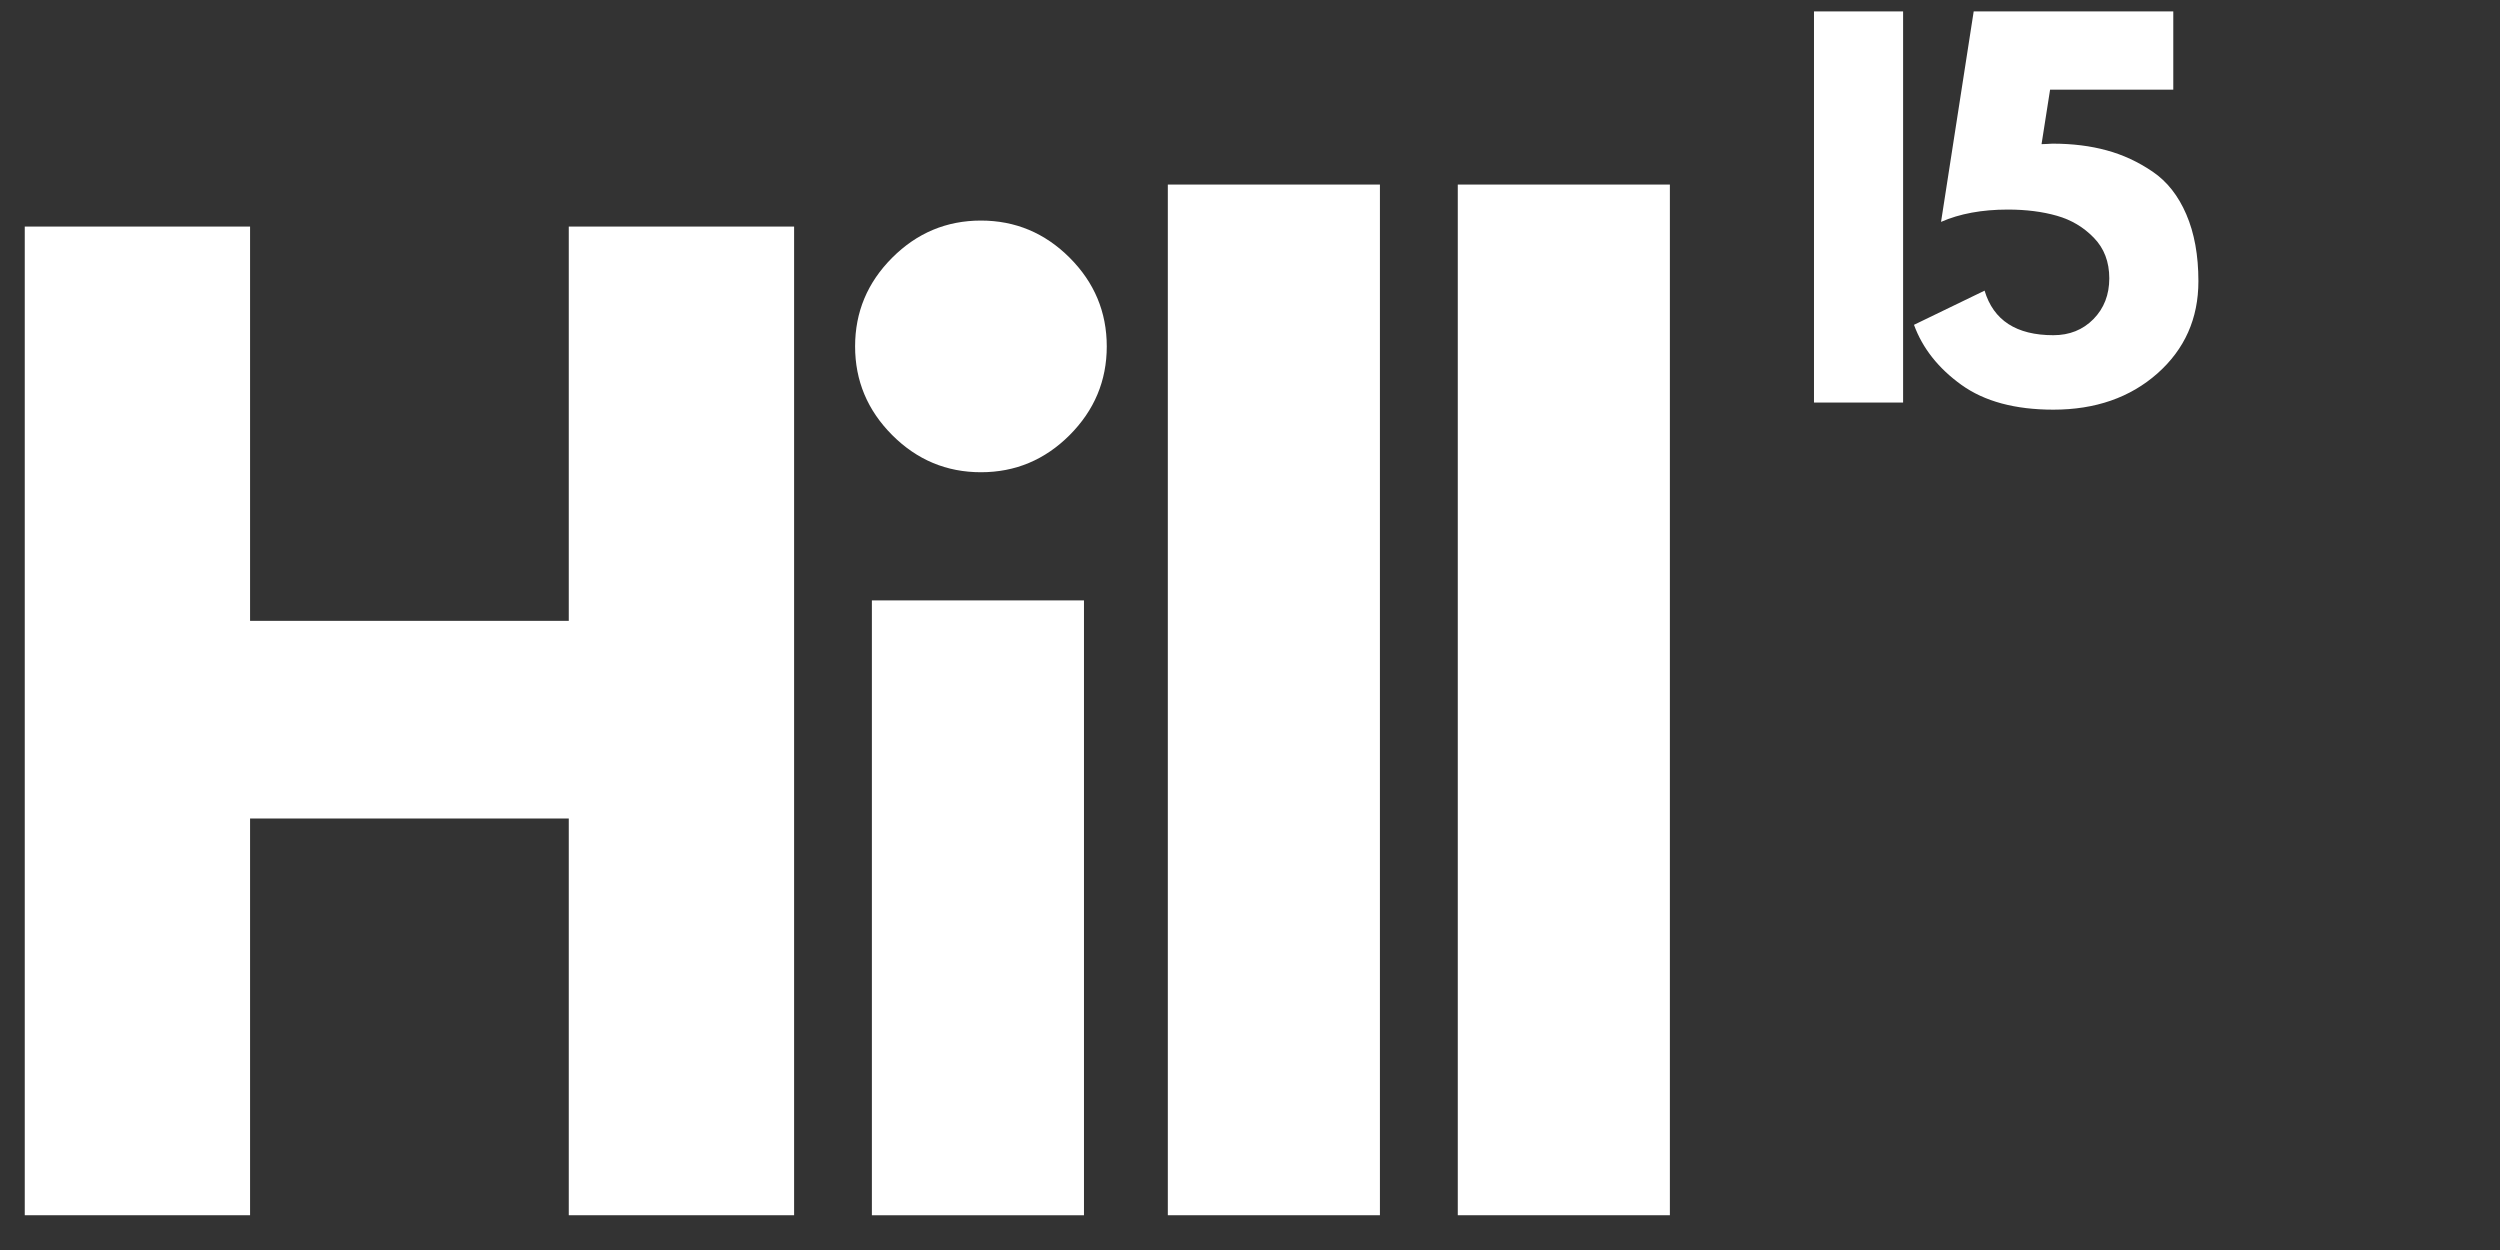
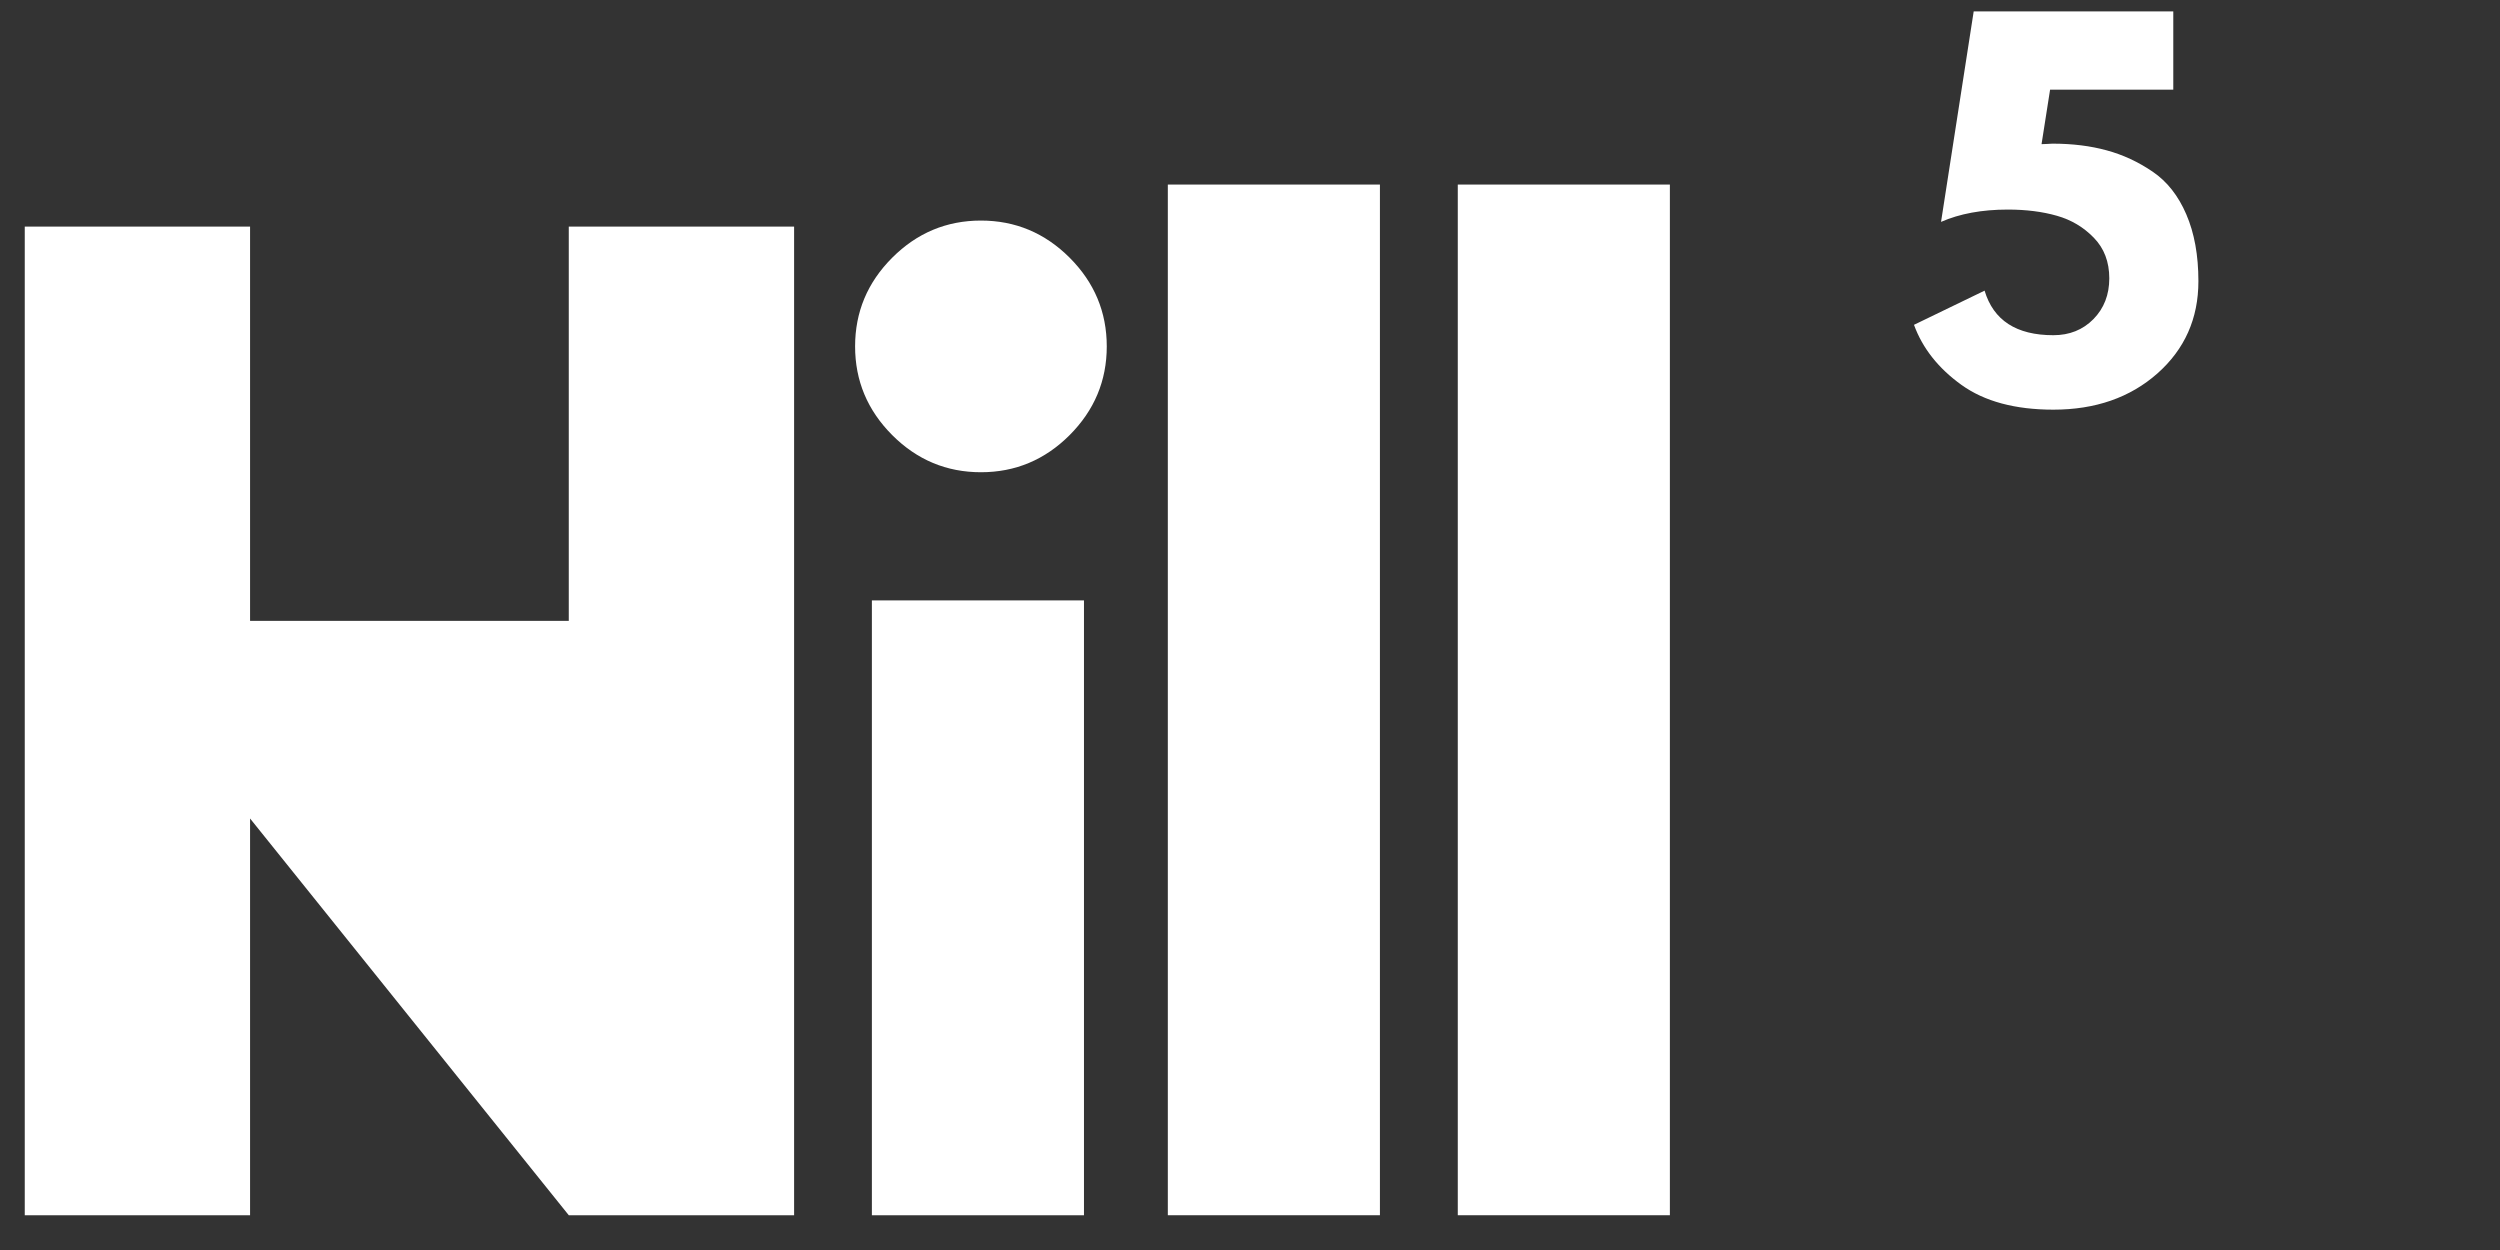
<svg xmlns="http://www.w3.org/2000/svg" width="512" zoomAndPan="magnify" viewBox="0 0 384 192" height="256" preserveAspectRatio="xMidYMid meet" version="1.2">
  <rect x="0" y="0" width="384" height="192" fill="#333333" stroke="none" />
  <defs />
  <g id="8f35704647">
    <g style="fill:#ffffff;fill-opacity:1;">
      <g transform="translate(-7.245, 186.66)">
-         <path style="stroke:none" d="M 45.656 -60.938 L 45.656 0 L 11.047 0 L 11.047 -151.859 L 45.656 -151.859 L 45.656 -91.297 L 94.609 -91.297 L 94.609 -151.859 L 129.219 -151.859 L 129.219 0 L 94.609 0 L 94.609 -60.938 Z M 45.656 -60.938 " />
+         <path style="stroke:none" d="M 45.656 -60.938 L 45.656 0 L 11.047 0 L 11.047 -151.859 L 45.656 -151.859 L 45.656 -91.297 L 94.609 -91.297 L 94.609 -151.859 L 129.219 -151.859 L 129.219 0 L 94.609 0 Z M 45.656 -60.938 " />
      </g>
    </g>
    <g style="fill:#ffffff;fill-opacity:1;">
      <g transform="translate(122.874, 186.66)">
        <path style="stroke:none" d="M 14.172 -147.078 C 17.973 -150.879 22.516 -152.781 27.797 -152.781 C 33.078 -152.781 37.617 -150.879 41.422 -147.078 C 45.223 -143.273 47.125 -138.734 47.125 -133.453 C 47.125 -128.18 45.223 -123.641 41.422 -119.828 C 37.617 -116.023 33.078 -114.125 27.797 -114.125 C 22.516 -114.125 17.973 -116.023 14.172 -119.828 C 10.367 -123.641 8.469 -128.18 8.469 -133.453 C 8.469 -138.734 10.367 -143.273 14.172 -147.078 Z M 11.047 -94.438 L 11.047 0 L 43.625 0 L 43.625 -94.438 Z M 11.047 -94.438 " />
      </g>
    </g>
    <g style="fill:#ffffff;fill-opacity:1;">
      <g transform="translate(168.331, 186.66)">
        <path style="stroke:none" d="M 11.047 0 L 11.047 -158.312 L 43.625 -158.312 L 43.625 0 Z M 11.047 0 " />
      </g>
    </g>
    <g style="fill:#ffffff;fill-opacity:1;">
      <g transform="translate(212.868, 186.66)">
        <path style="stroke:none" d="M 11.047 0 L 11.047 -158.312 L 43.625 -158.312 L 43.625 0 Z M 11.047 0 " />
      </g>
    </g>
    <g style="fill:#ffffff;fill-opacity:1;">
      <g transform="translate(274.254, 61.831)">
-         <path style="stroke:none" d="M 18.062 -60.078 L 18.062 0 L 4.375 0 L 4.375 -60.078 Z M 18.062 -60.078 " />
-       </g>
+         </g>
    </g>
    <g style="fill:#ffffff;fill-opacity:1;">
      <g transform="translate(292.675, 61.831)">
        <path style="stroke:none" d="M 1.312 -11.938 L 12.156 -17.188 C 13.52 -12.625 17.039 -10.344 22.719 -10.344 C 25.195 -10.344 27.25 -11.164 28.875 -12.812 C 30.5 -14.469 31.312 -16.555 31.312 -19.078 C 31.312 -21.609 30.52 -23.688 28.938 -25.312 C 27.363 -26.938 25.473 -28.062 23.266 -28.688 C 21.055 -29.32 18.547 -29.641 15.734 -29.641 C 11.754 -29.641 8.332 -29.008 5.469 -27.75 L 10.484 -60.078 L 41.141 -60.078 L 41.141 -48.062 L 22.219 -48.062 L 20.906 -39.688 C 21.051 -39.688 21.316 -39.695 21.703 -39.719 C 22.086 -39.75 22.379 -39.766 22.578 -39.766 C 25.641 -39.766 28.422 -39.422 30.922 -38.734 C 33.422 -38.055 35.773 -36.961 37.984 -35.453 C 40.191 -33.953 41.91 -31.77 43.141 -28.906 C 44.379 -26.039 45 -22.617 45 -18.641 C 45 -12.91 42.898 -8.188 38.703 -4.469 C 34.504 -0.758 29.176 1.094 22.719 1.094 C 16.844 1.094 12.133 -0.176 8.594 -2.719 C 5.051 -5.27 2.625 -8.344 1.312 -11.938 Z M 1.312 -11.938 " />
      </g>
    </g>
  </g>
</svg>